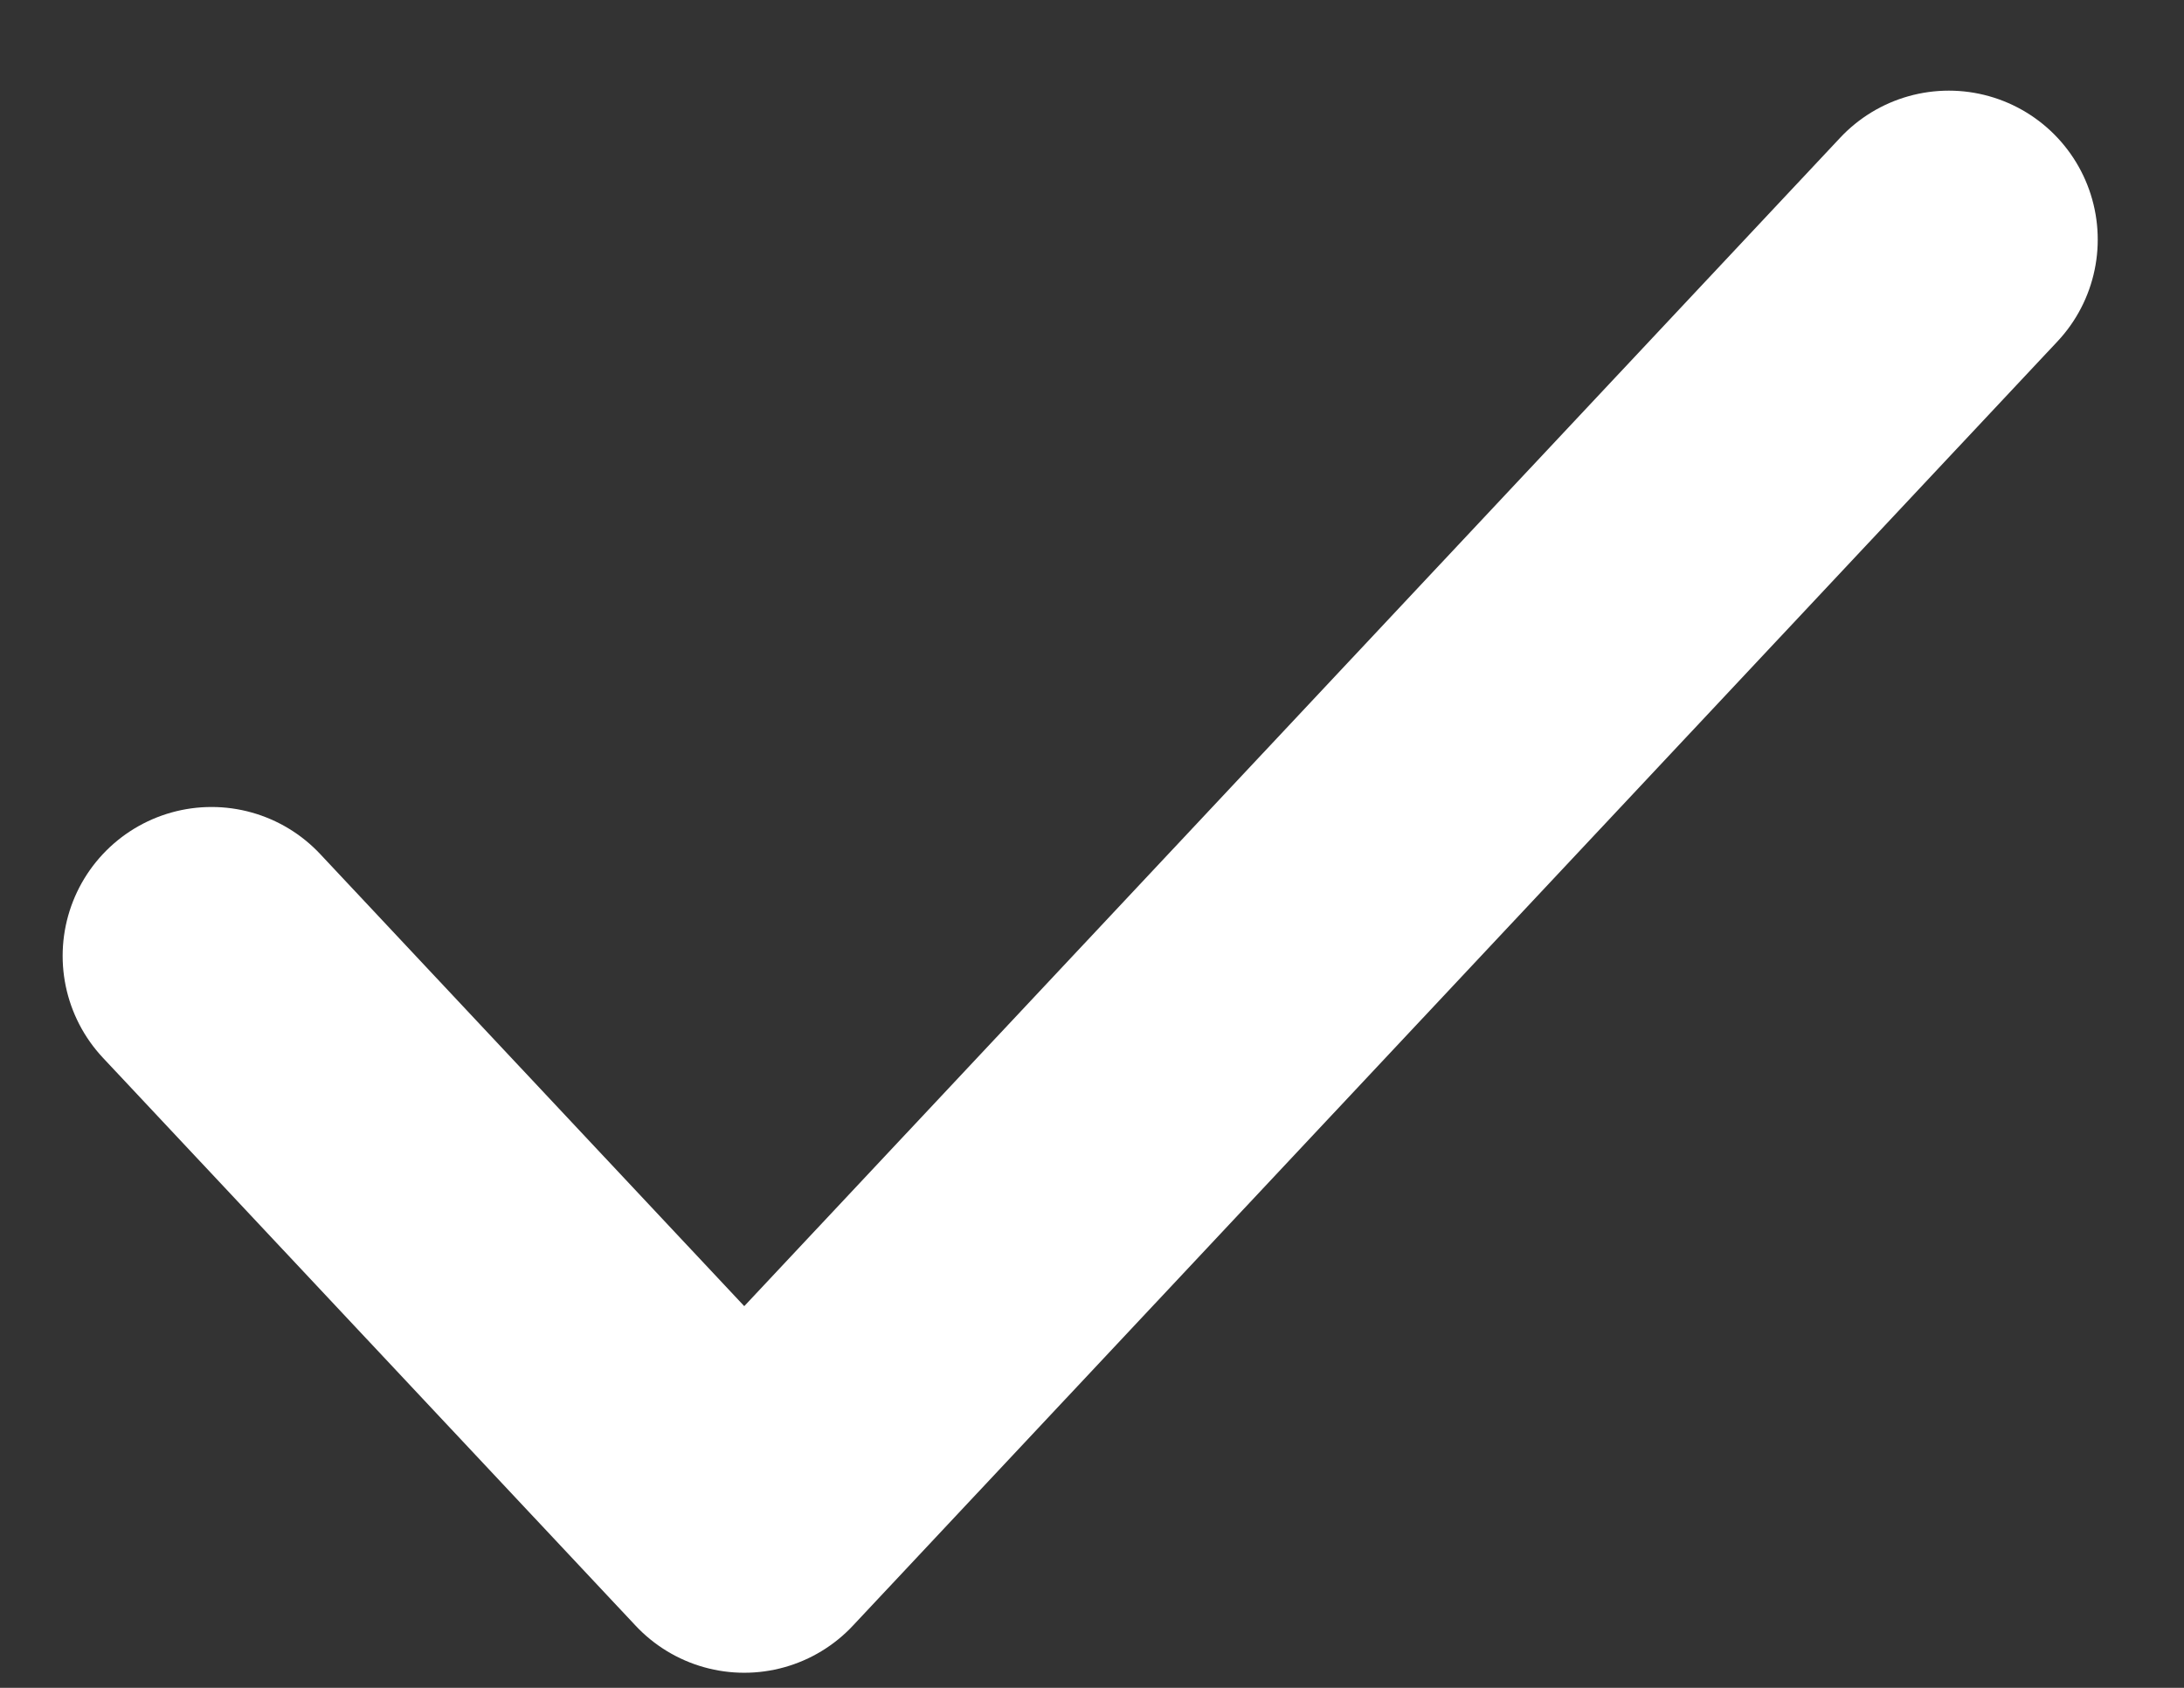
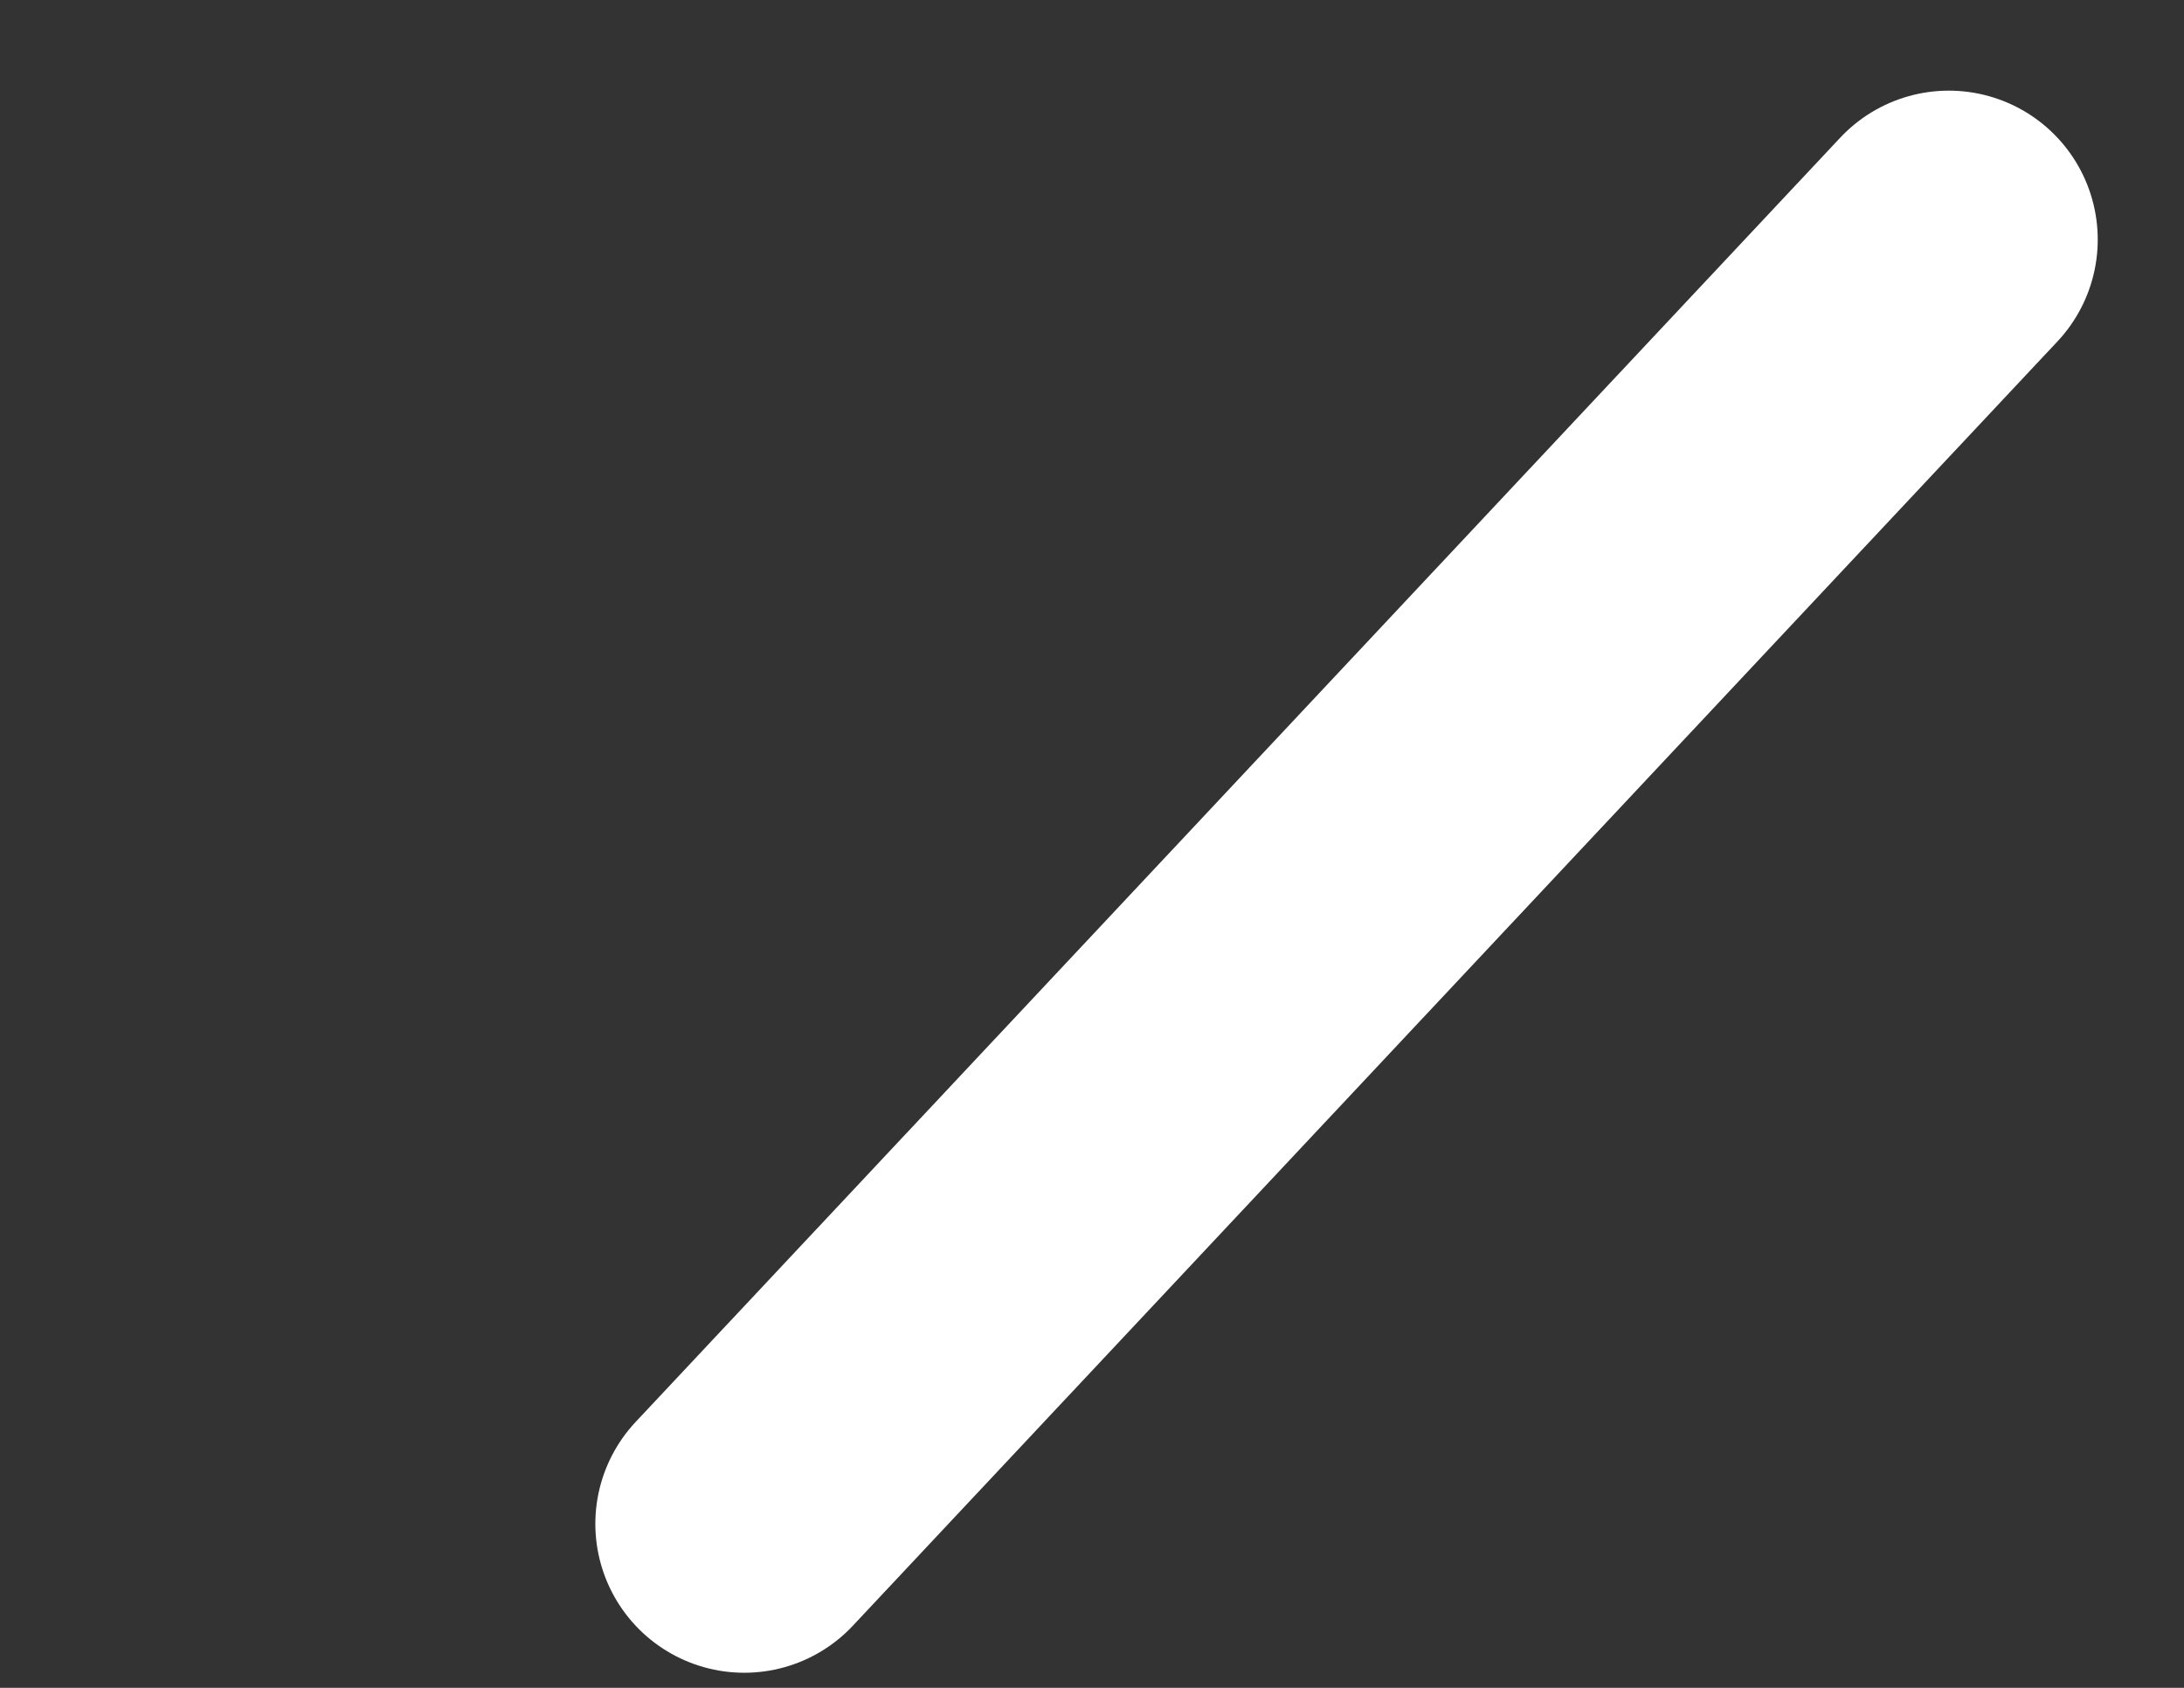
<svg xmlns="http://www.w3.org/2000/svg" width="22" height="17" viewBox="0 0 22 17" fill="none">
  <rect x="0" y="0" width="22" height="17" fill="#333333" stroke="none" />
-   <path d="M19.631 2.413L7.497 15.348L2.131 9.628" stroke="white" stroke-width="3" stroke-linecap="round" stroke-linejoin="round" />
+   <path d="M19.631 2.413L7.497 15.348" stroke="white" stroke-width="3" stroke-linecap="round" stroke-linejoin="round" />
</svg>